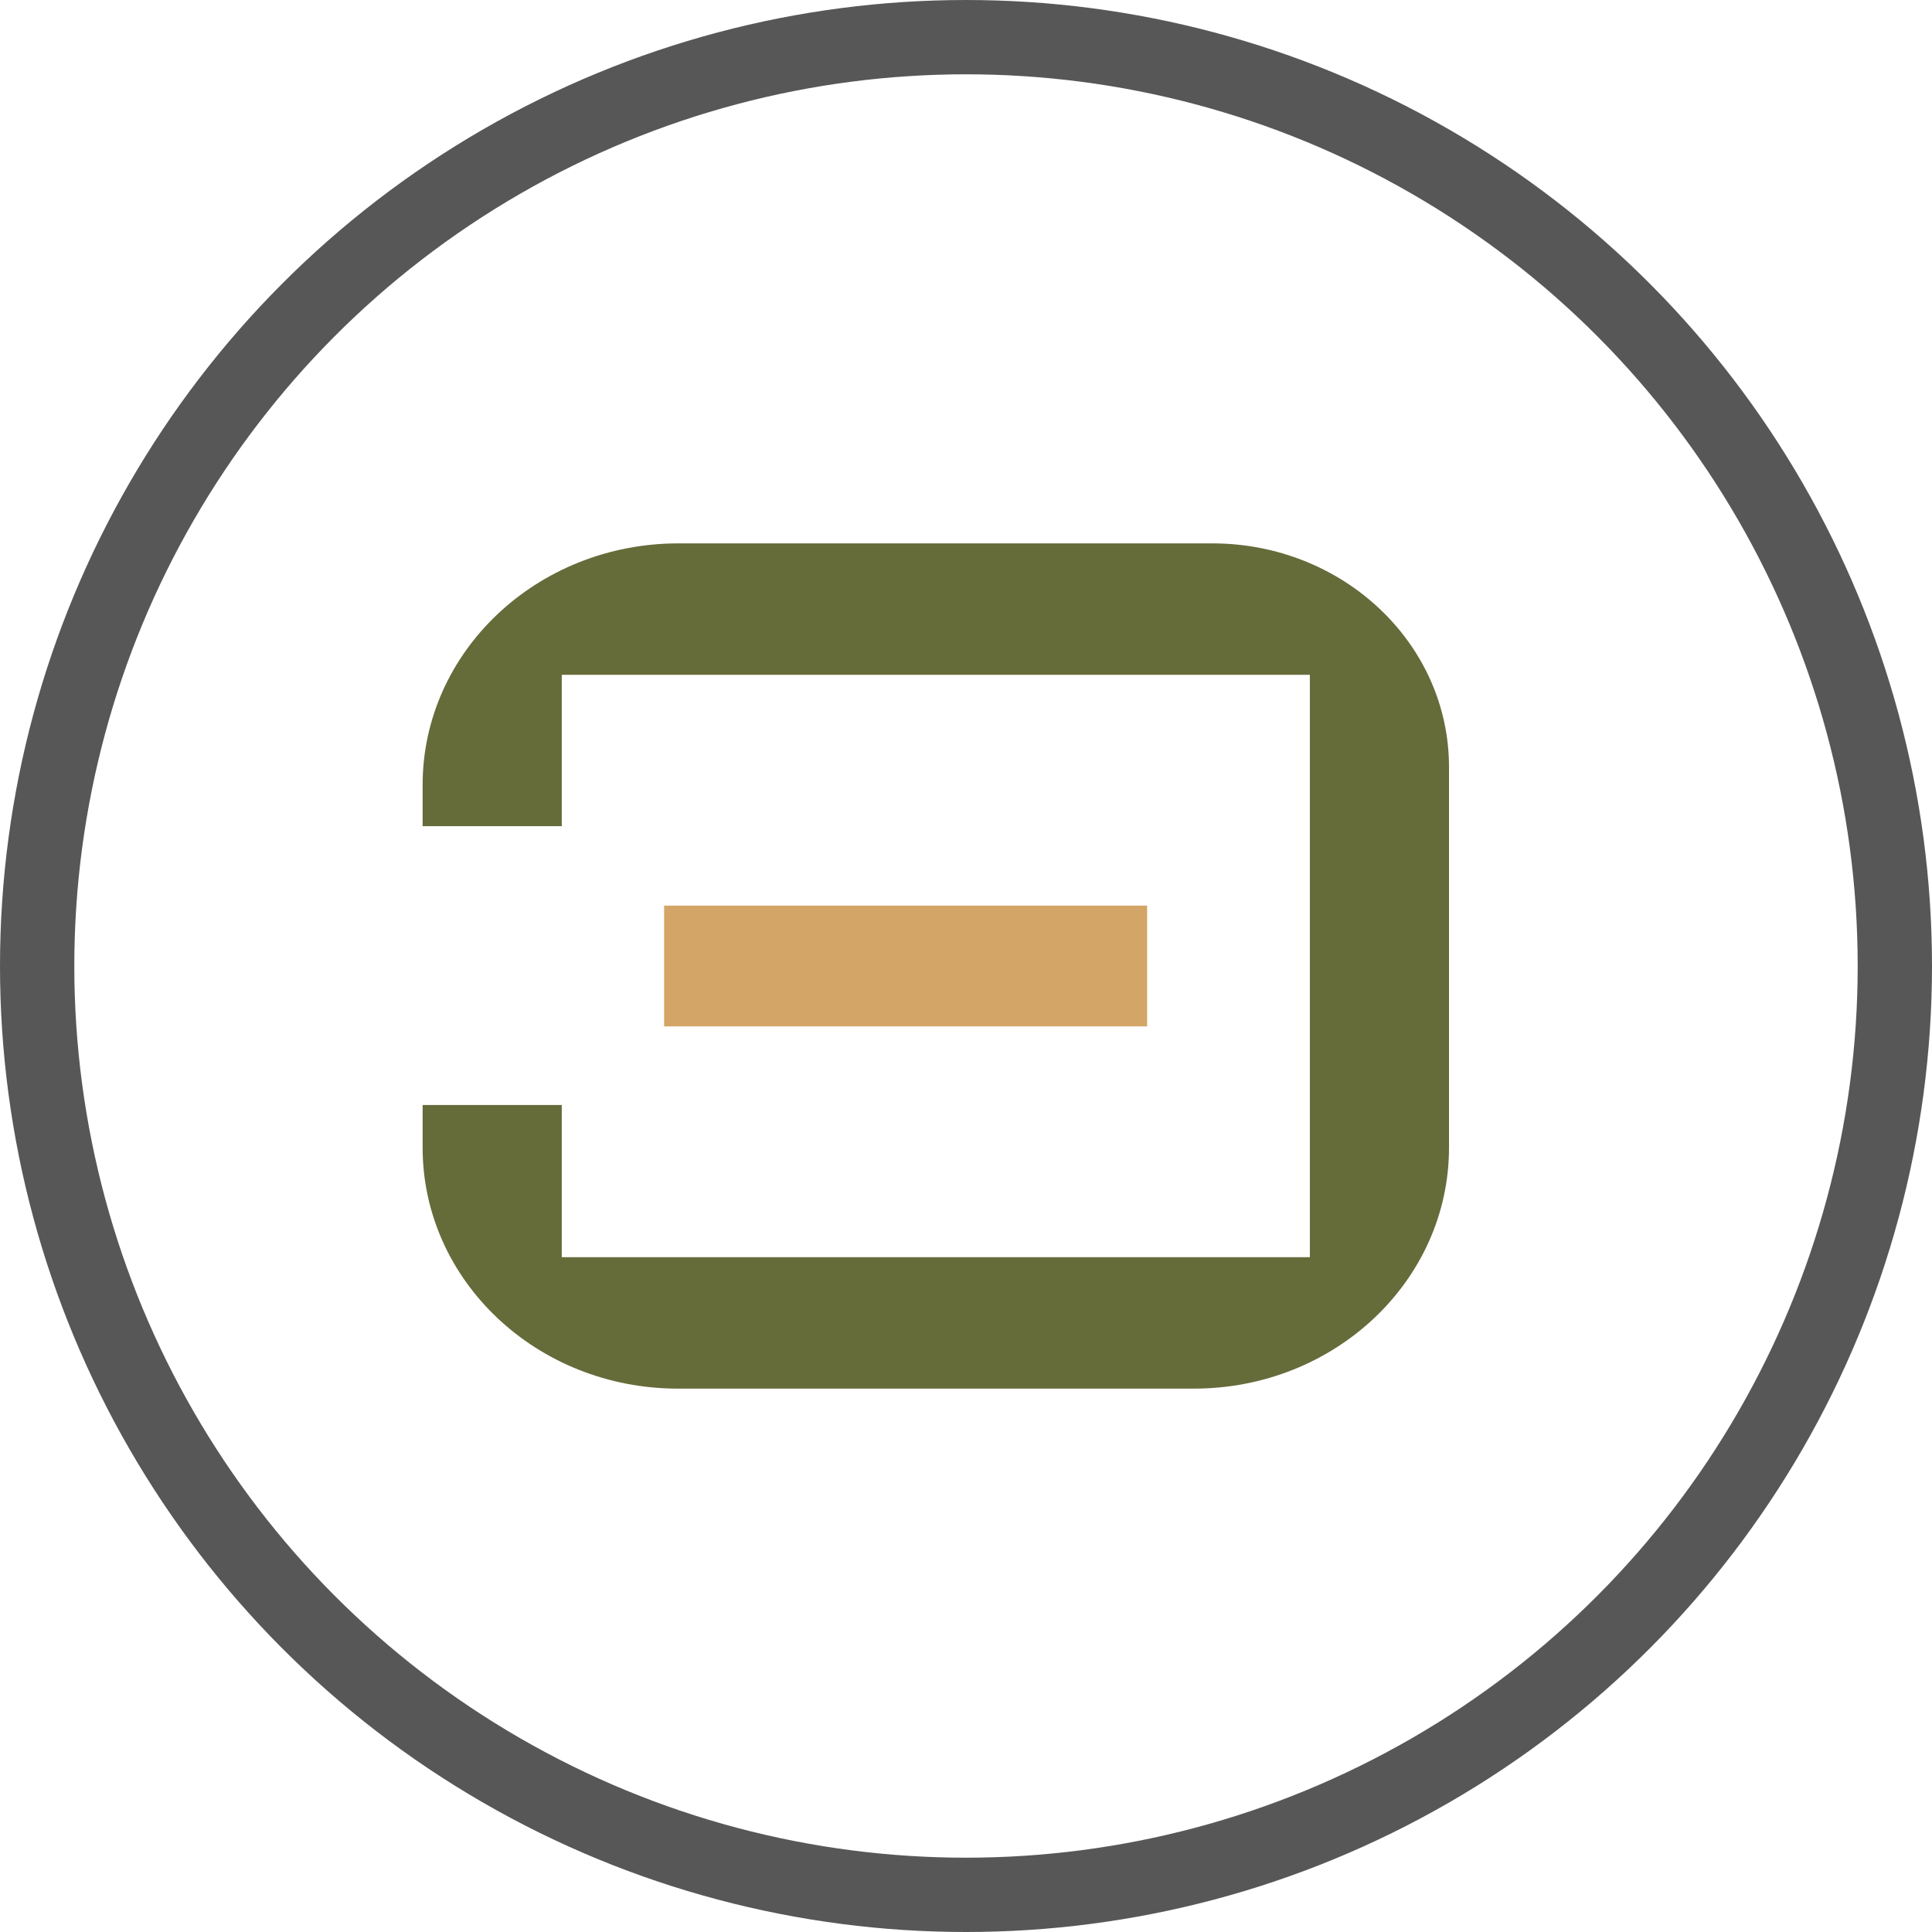
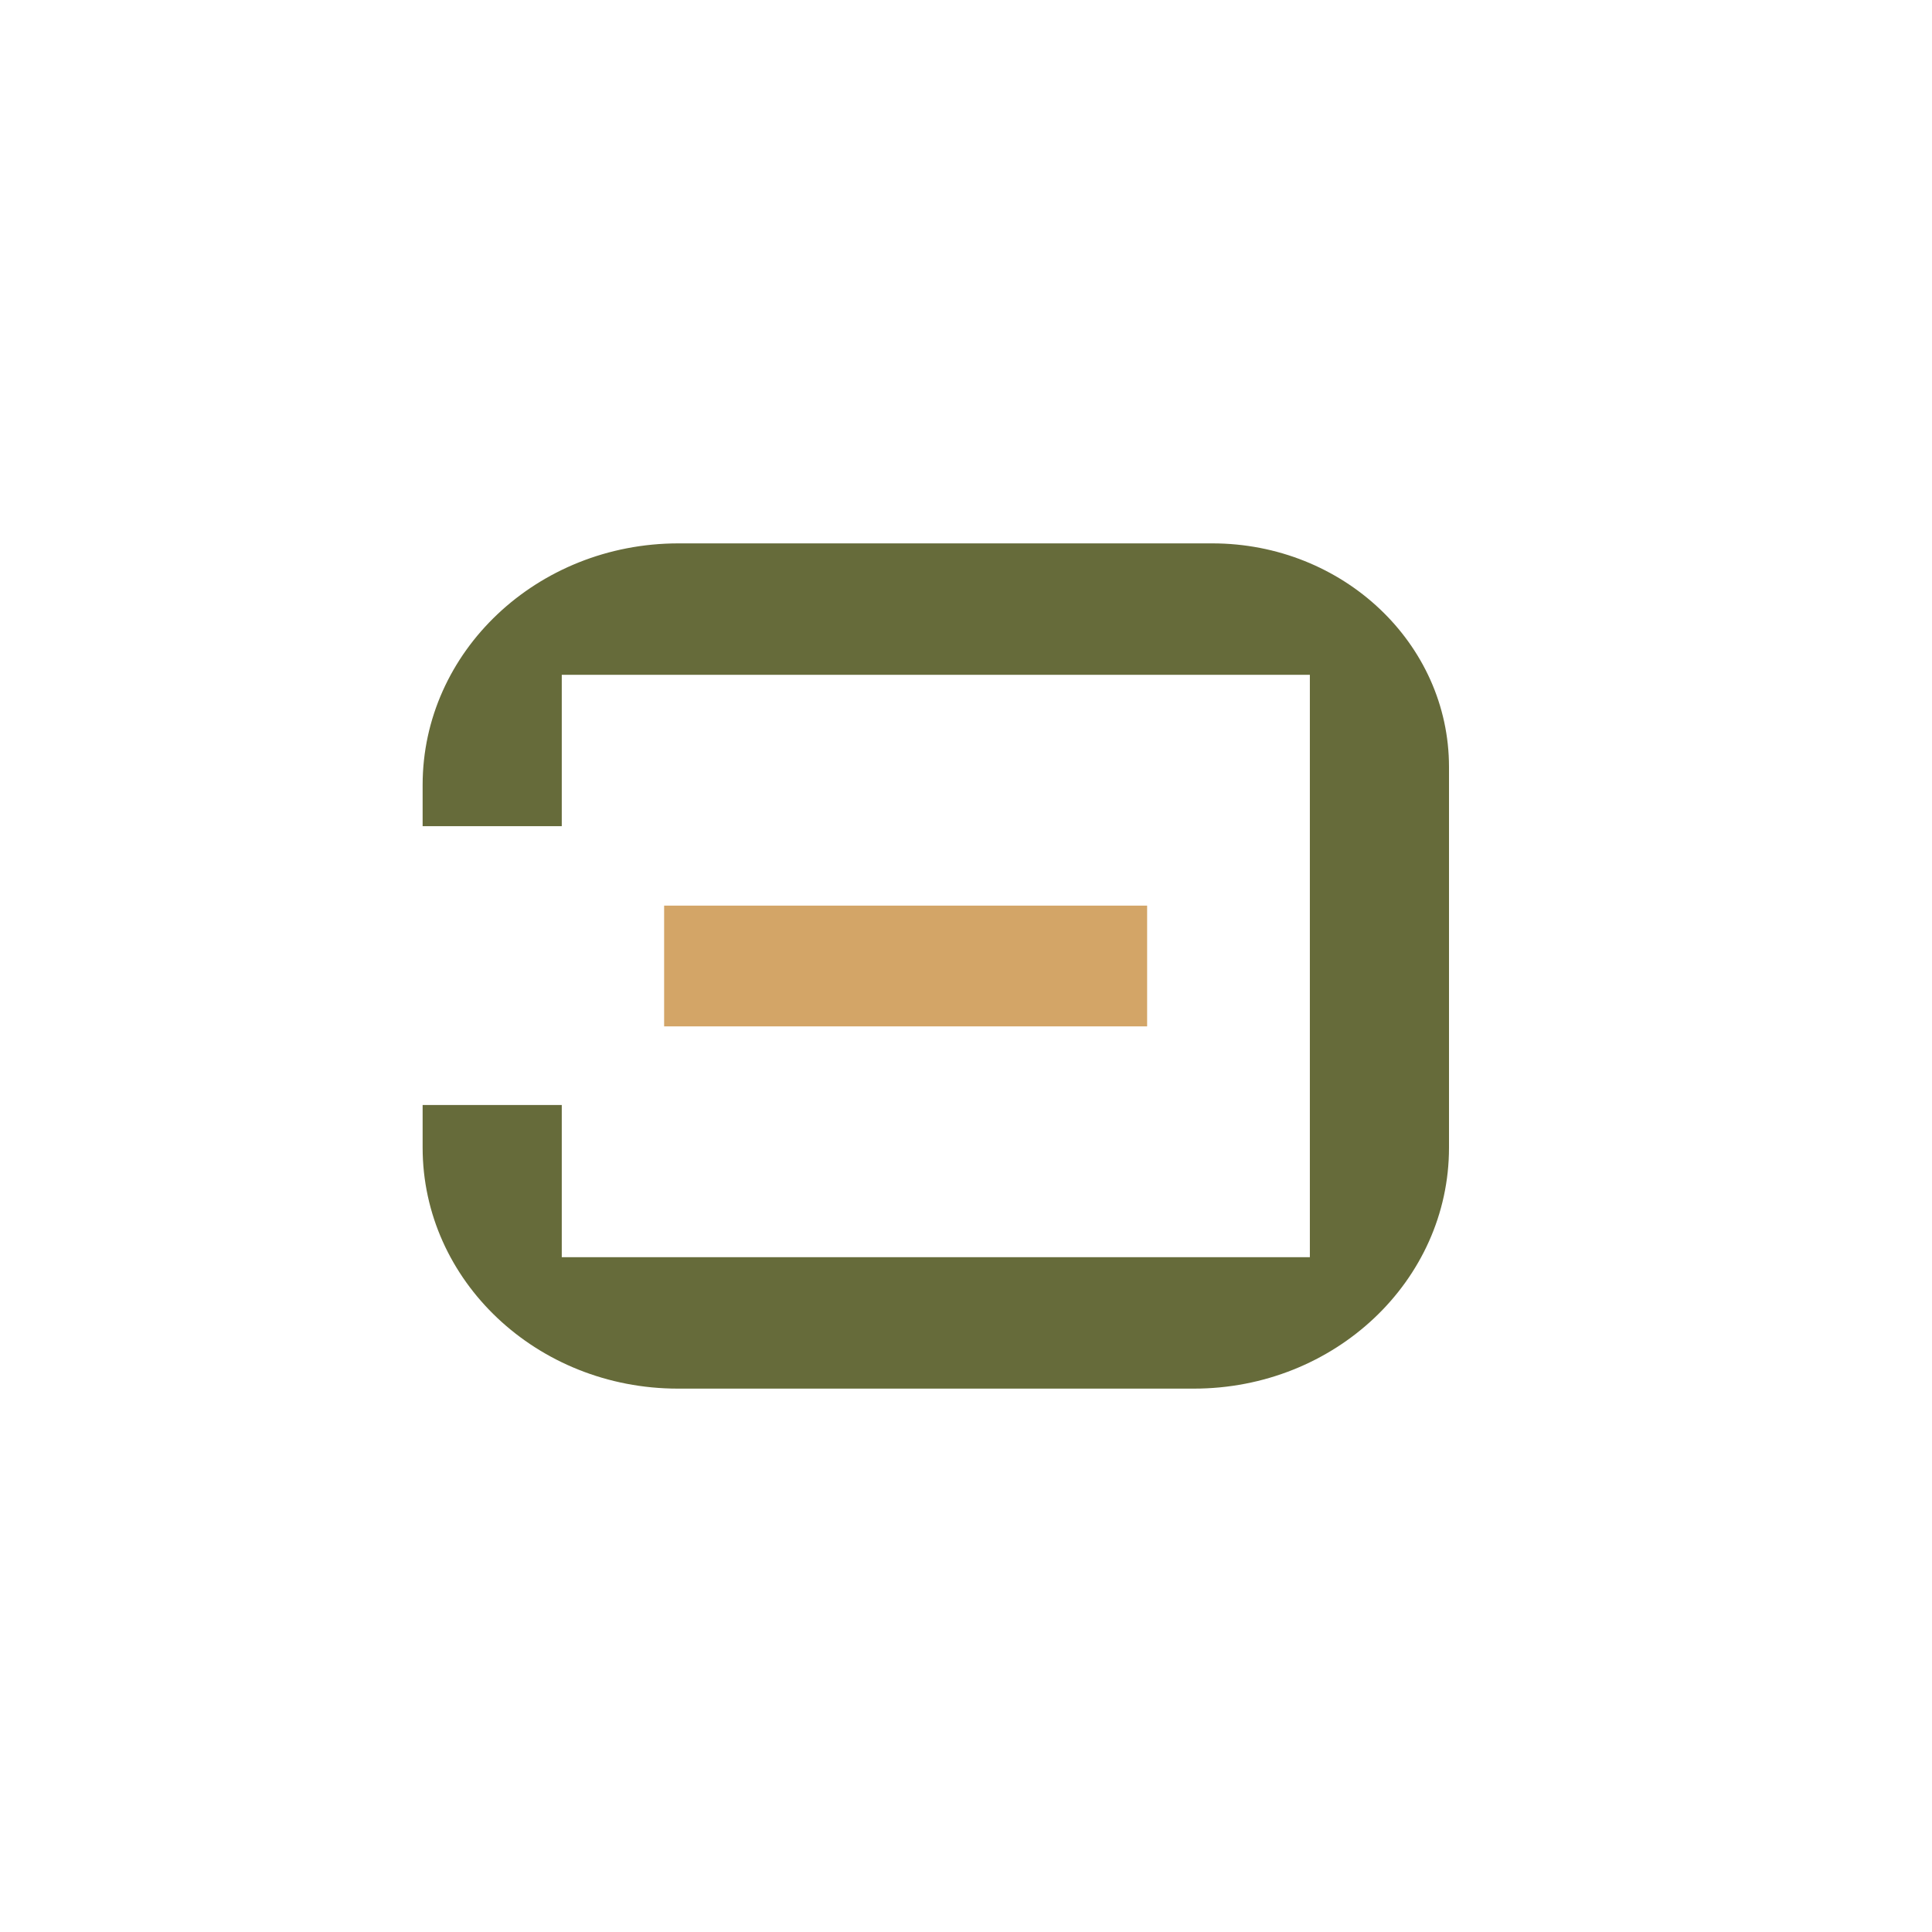
<svg xmlns="http://www.w3.org/2000/svg" width="52" height="52" viewBox="0 0 52 52" fill="none">
-   <circle cx="26" cy="26" r="25" stroke="#575757" stroke-width="2" />
  <path d="M32.628 14.625H18.261C14.458 14.625 11.375 17.537 11.375 21.128V22.236H15.12V18.162H35.255V33.838H15.12V29.741H11.375V30.886C11.375 34.47 14.451 37.375 18.246 37.375H32.132C35.925 37.375 39 34.471 39 30.889V20.643C39 17.319 36.147 14.625 32.628 14.625Z" fill="#666B3A" />
  <path d="M30.875 24.375H17.875V27.625H30.875V24.375Z" fill="#D3A567" />
</svg>